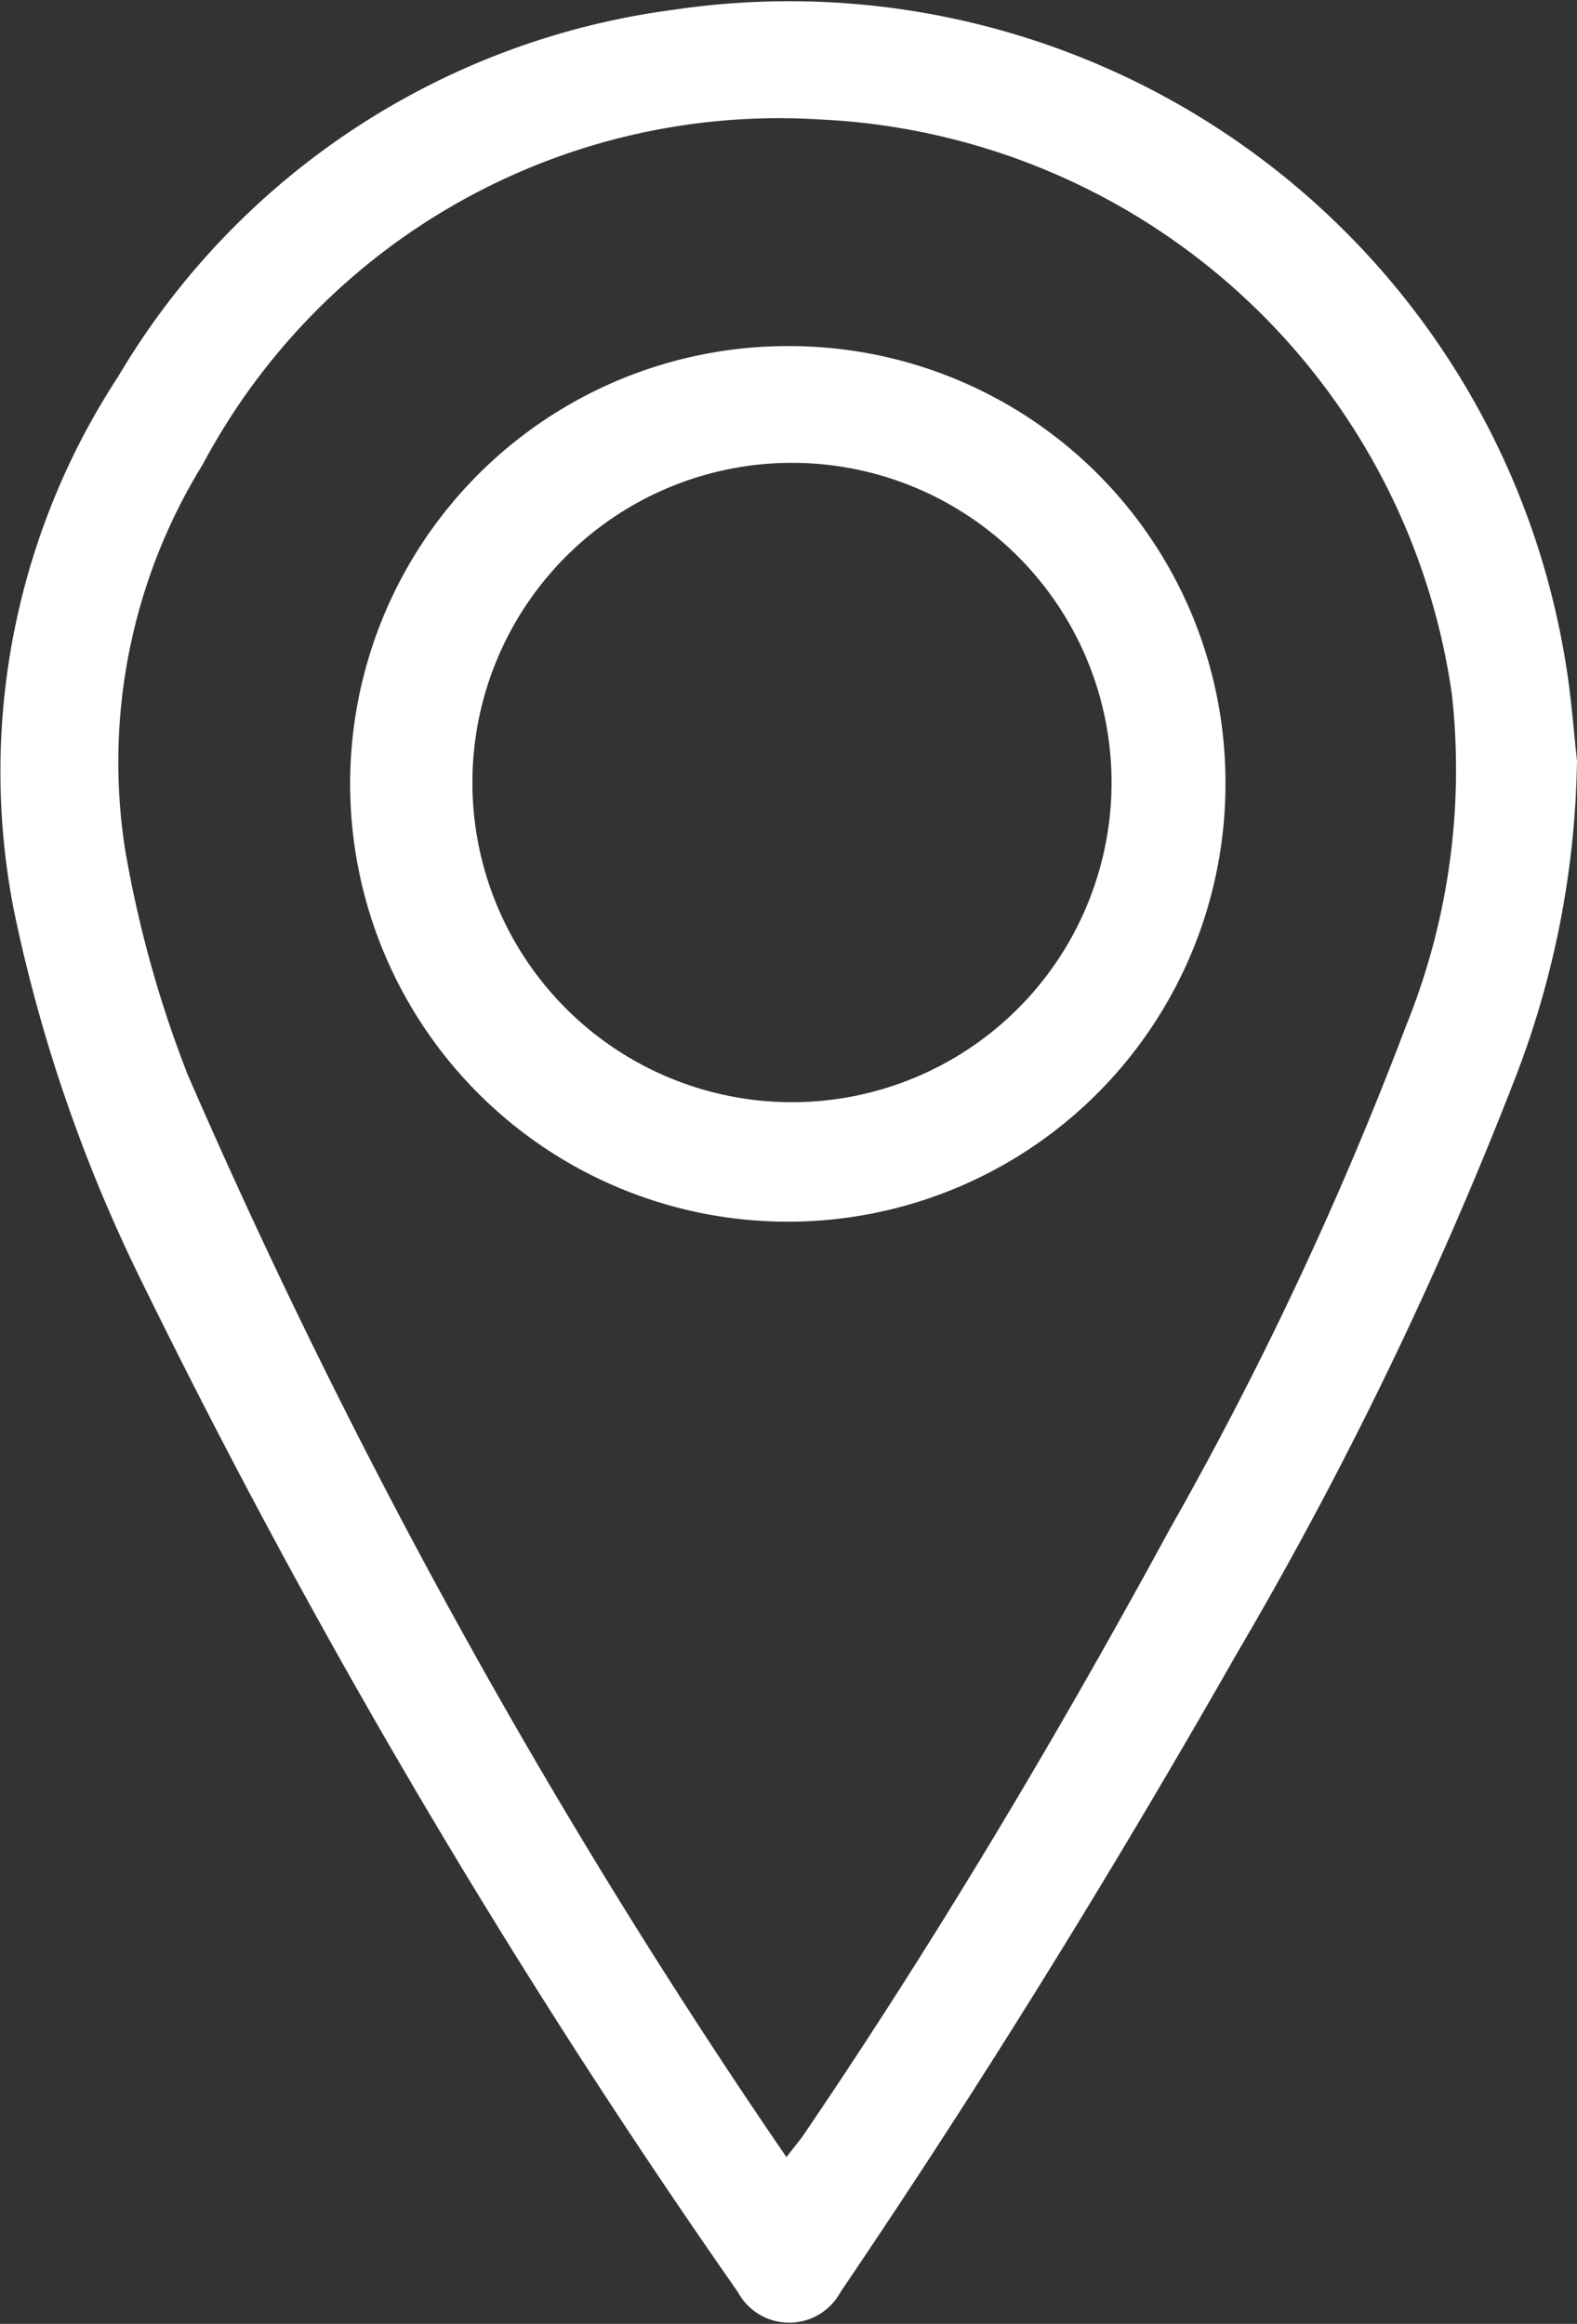
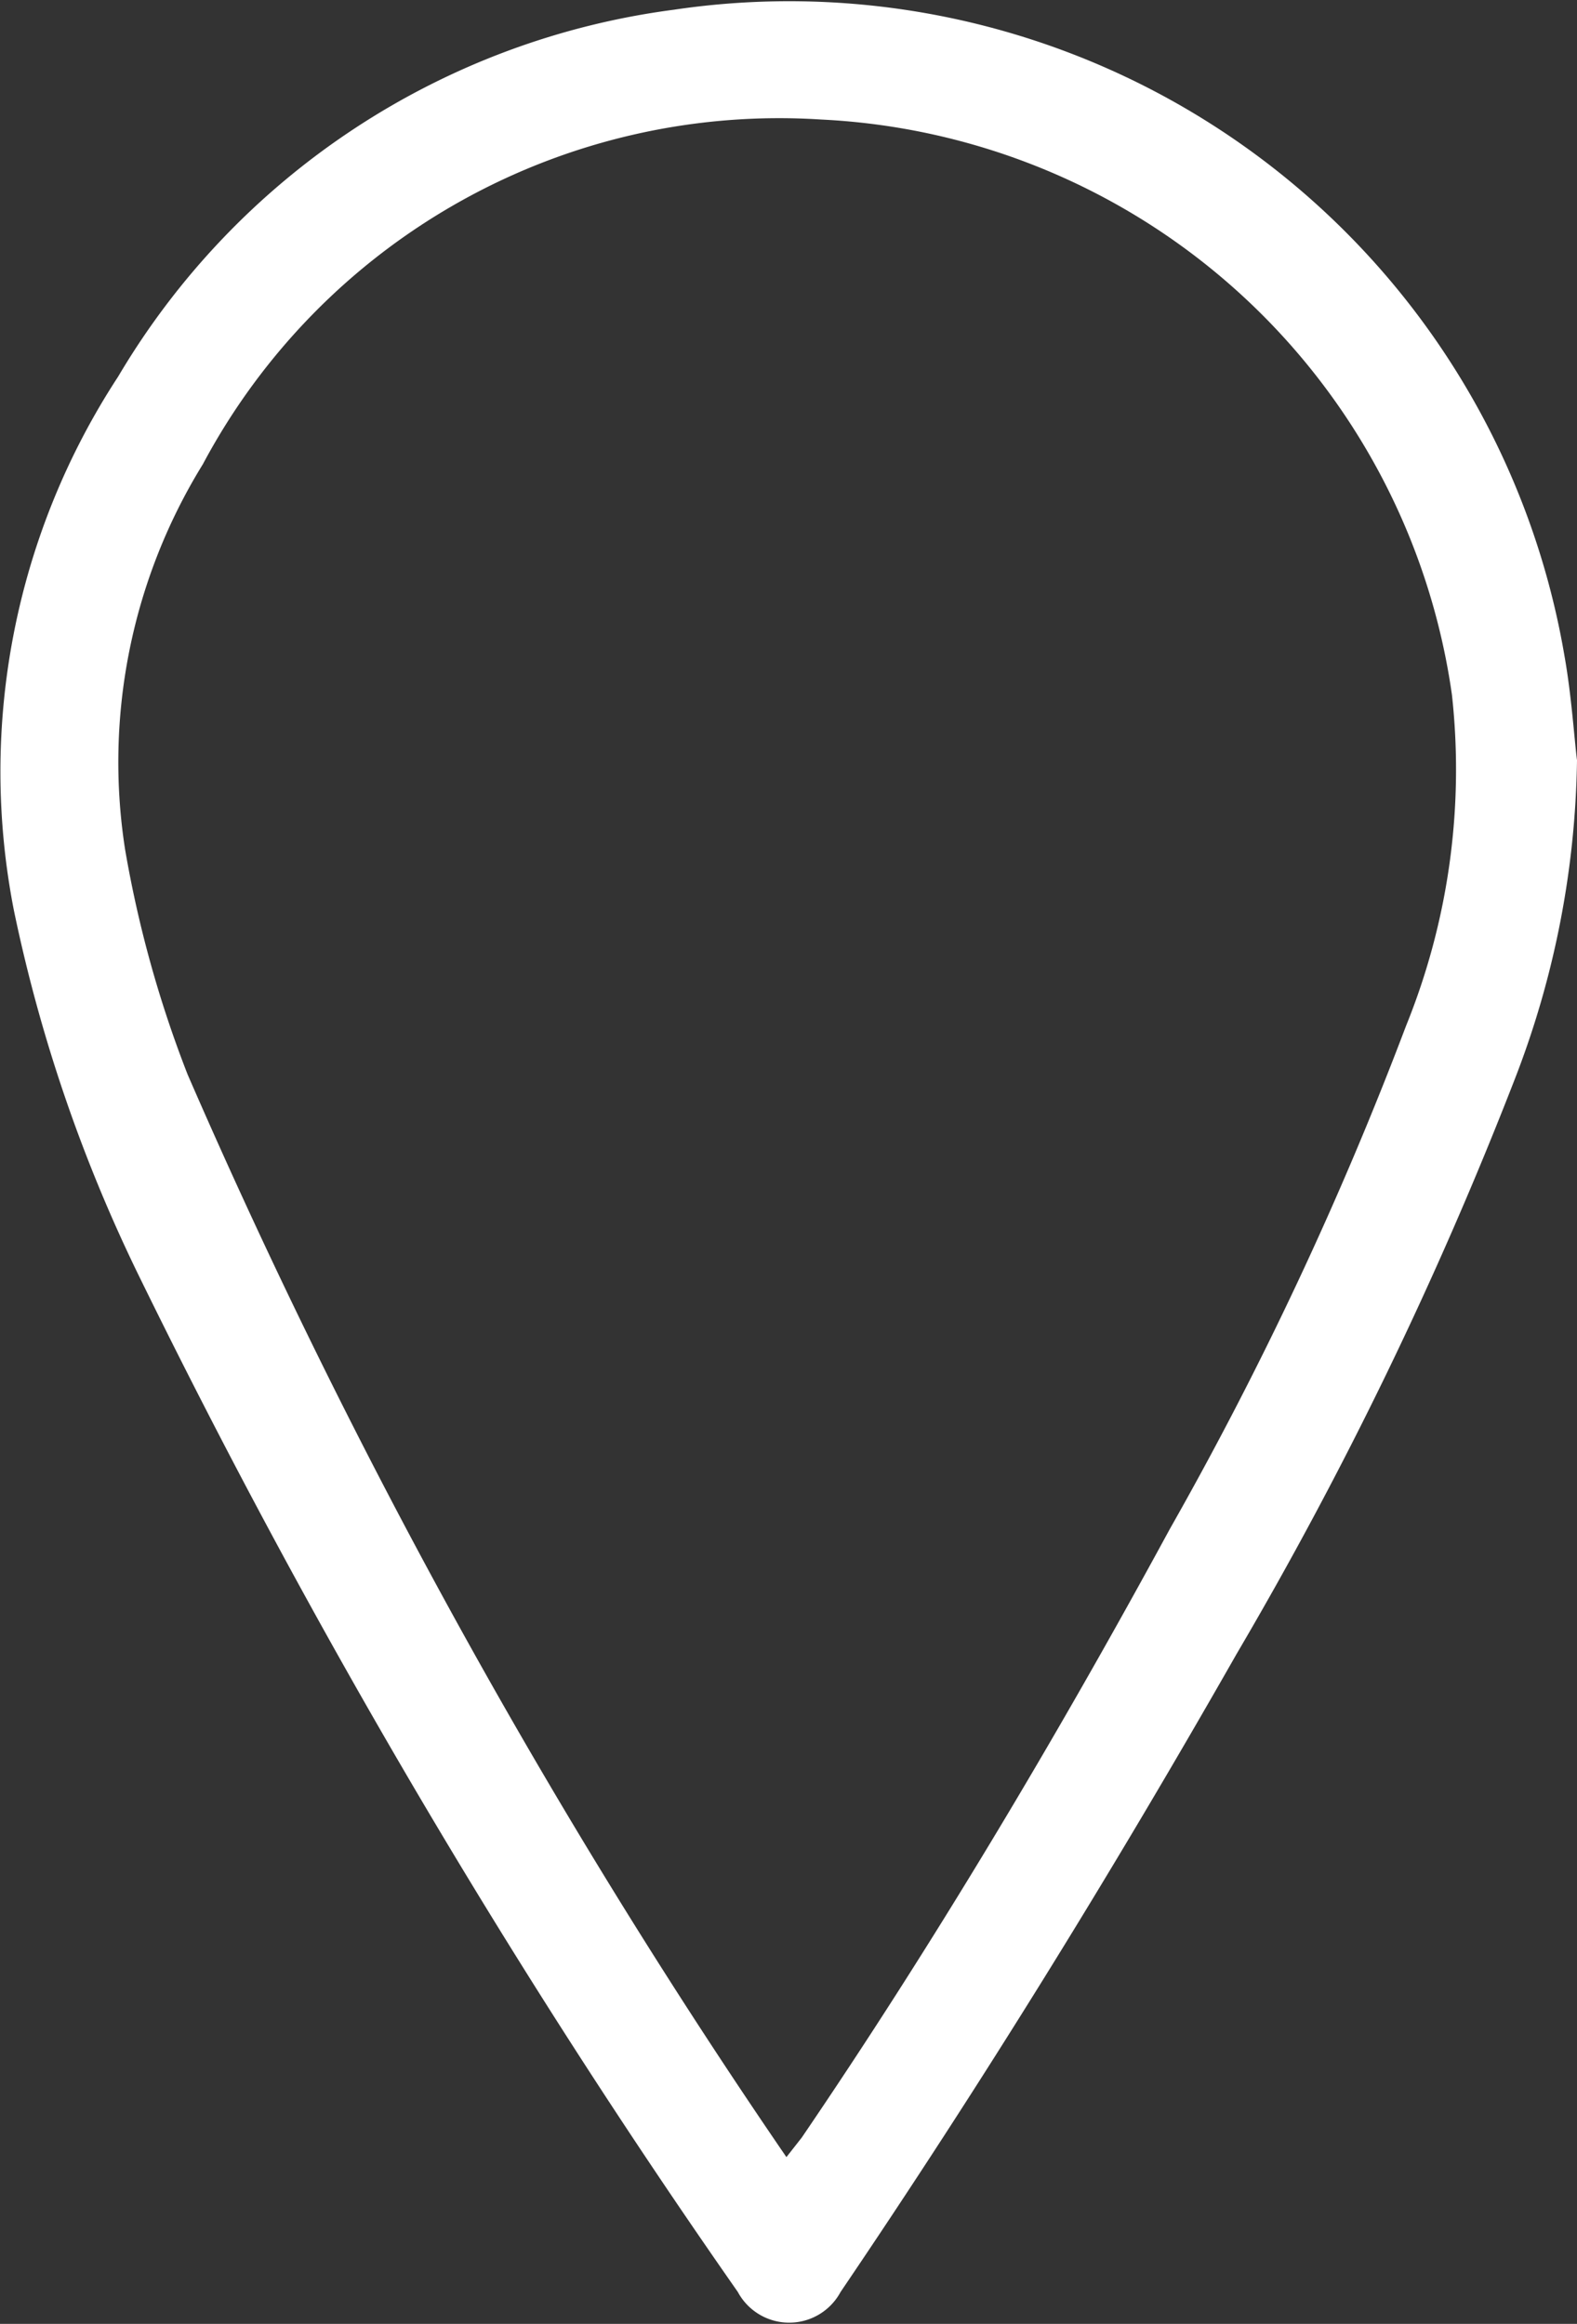
<svg xmlns="http://www.w3.org/2000/svg" viewBox="0 0 11.35 16.72">
  <rect x="0" y="0" width="11.35" height="16.72" fill="#333333" stroke="none" />
  <defs>
    <style>.cls-1{fill:#fff;}</style>
  </defs>
  <g id="圖層_2" data-name="圖層 2">
    <g id="Layer_1" data-name="Layer 1">
      <path class="cls-1" d="M11.35,5.47a6.58,6.58,0,0,1-.45,2.3,28.58,28.58,0,0,1-2,4.13C8,13.48,7.06,15,6.05,16.49a.42.42,0,0,1-.74,0A54.71,54.71,0,0,1,1,9.18,11.15,11.15,0,0,1,.1,6.55,5.19,5.19,0,0,1,.85,2.71a5.47,5.47,0,0,1,4-2.64,5.66,5.66,0,0,1,6.41,4.65C11.31,5,11.33,5.31,11.35,5.47ZM5.66,15.52l.11-.14C6.71,14,7.6,12.51,8.42,11a25.92,25.92,0,0,0,1.7-3.62A4.91,4.91,0,0,0,10.45,5,4.82,4.82,0,0,0,5.91.86,4.7,4.7,0,0,0,1.46,3.34,4.08,4.08,0,0,0,.9,6.11a8.29,8.29,0,0,0,.45,1.62A46.68,46.68,0,0,0,5.66,15.52Z" />
-       <path class="cls-1" d="M8.82,5.64A3.15,3.15,0,1,1,5.68,2.49,3.14,3.14,0,0,1,8.82,5.64ZM8,5.64A2.3,2.3,0,1,0,5.68,7.93,2.3,2.3,0,0,0,8,5.64Z" />
    </g>
  </g>
</svg>